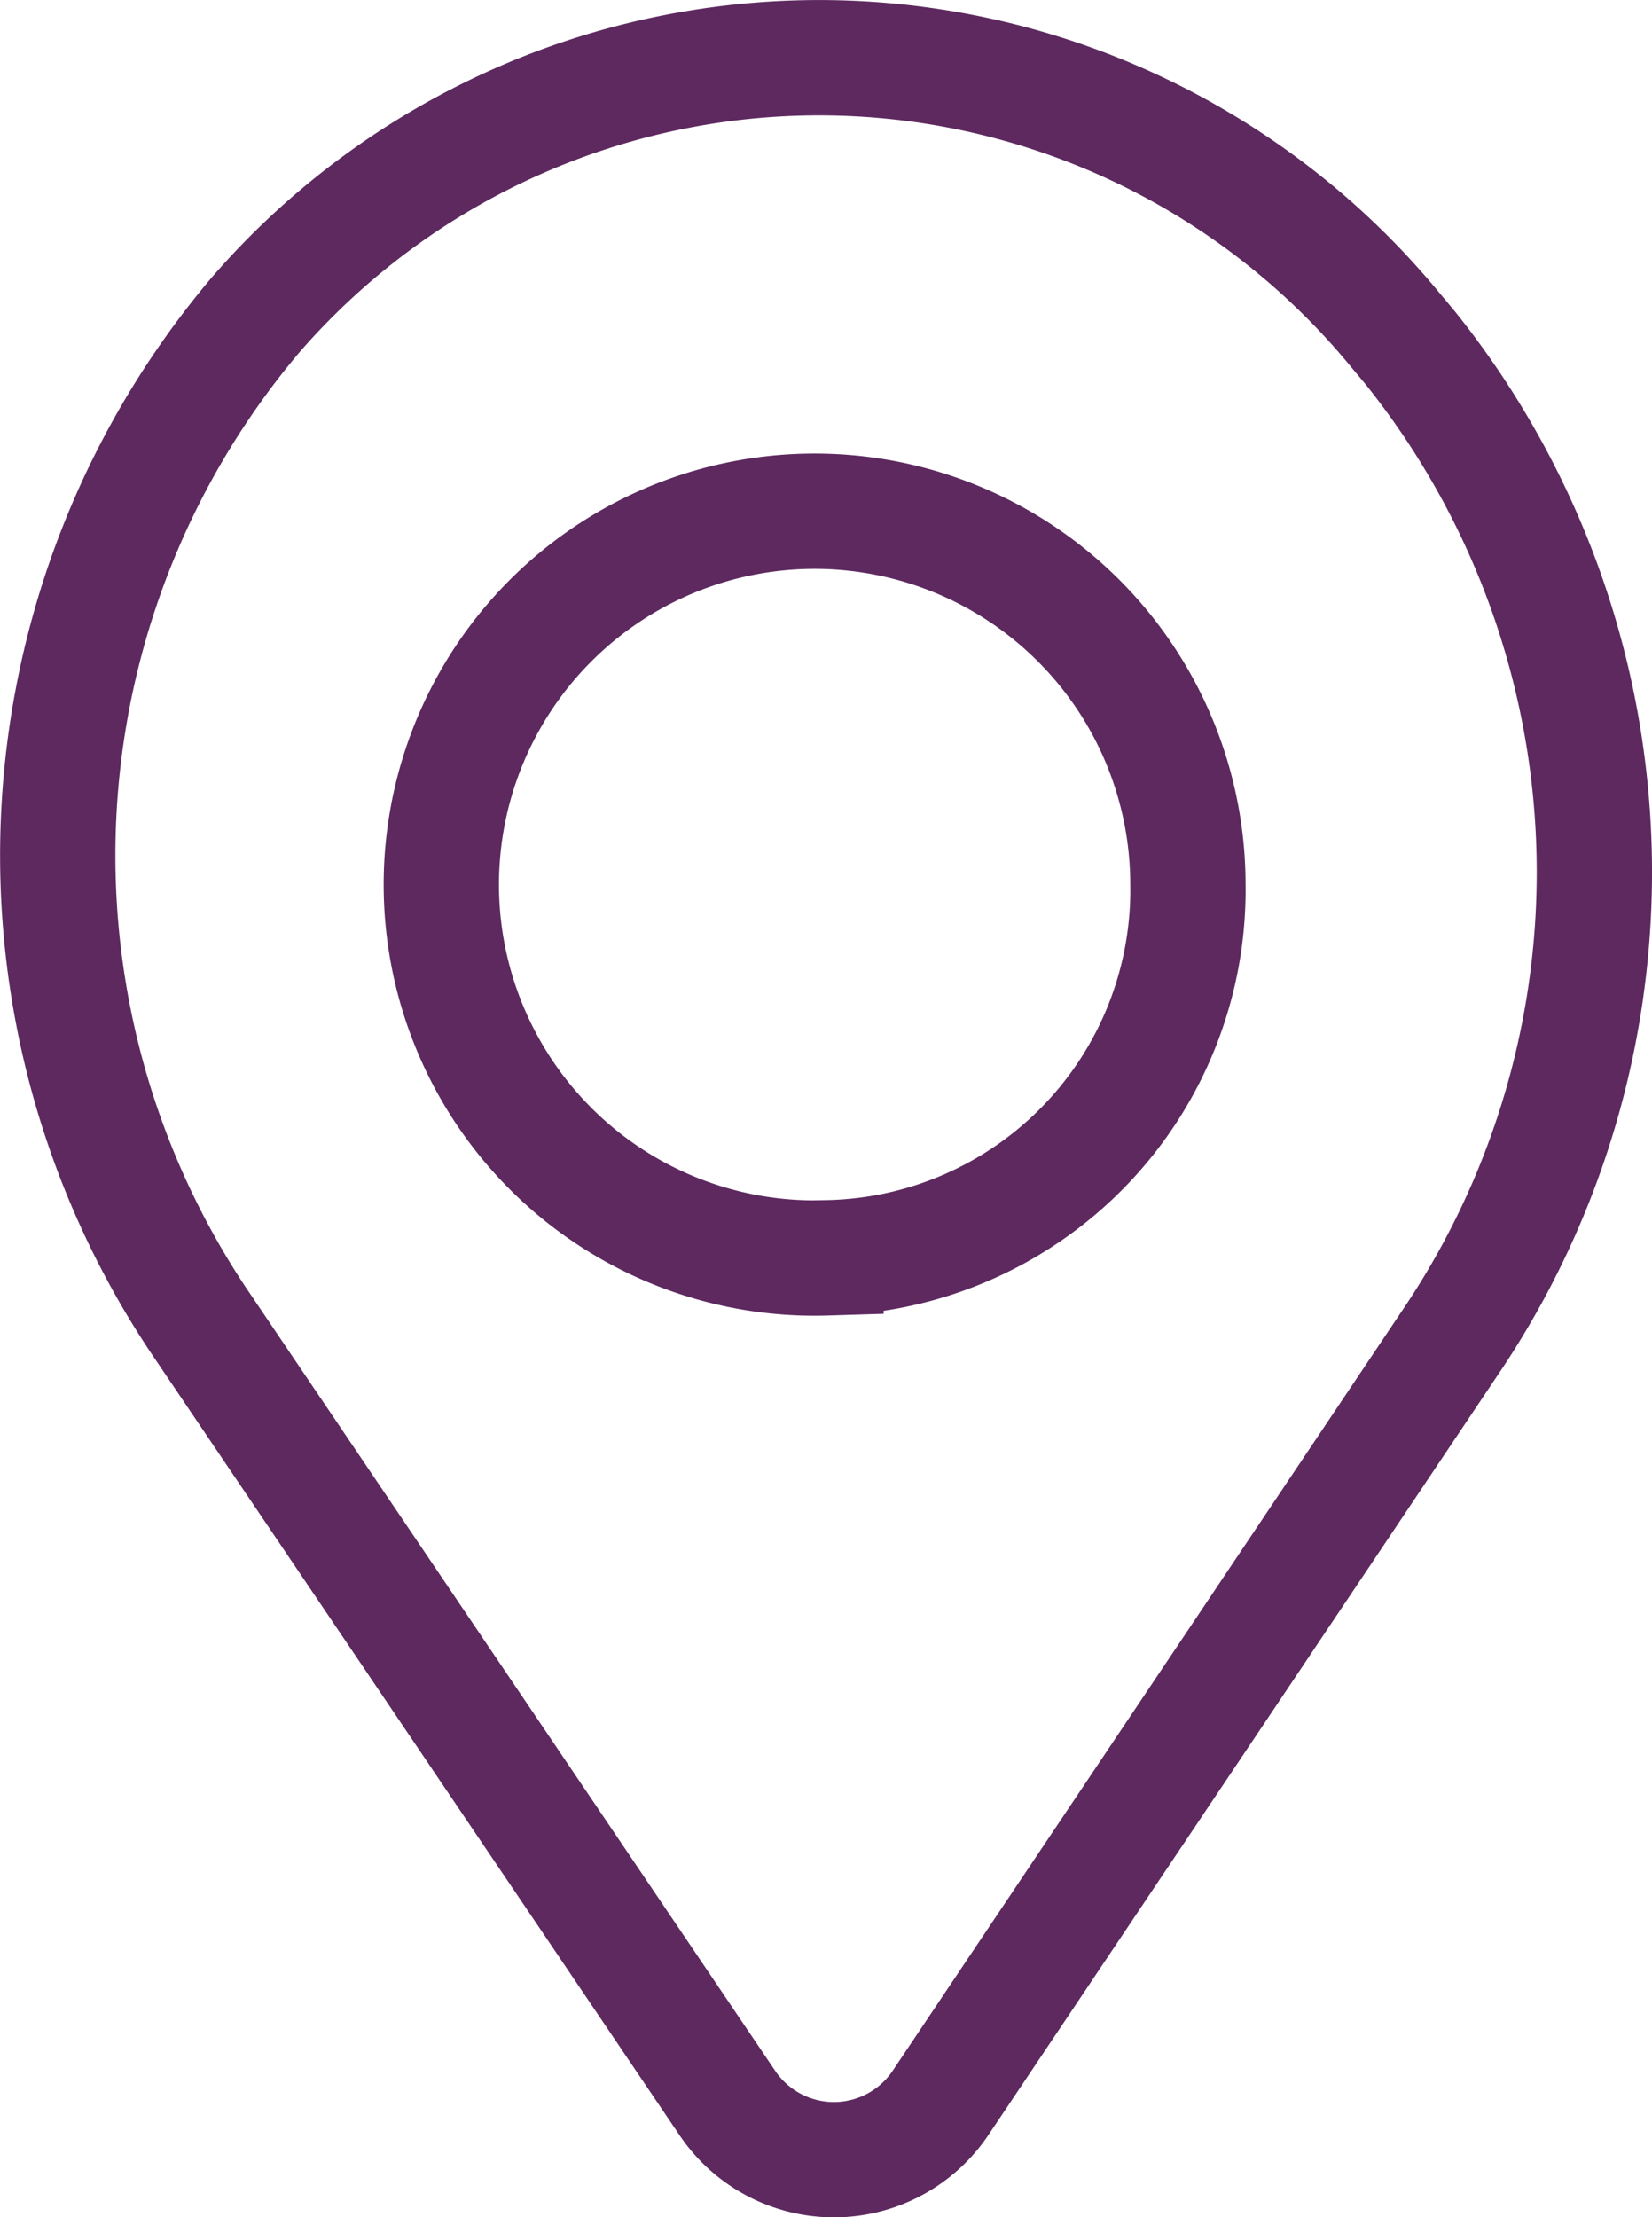
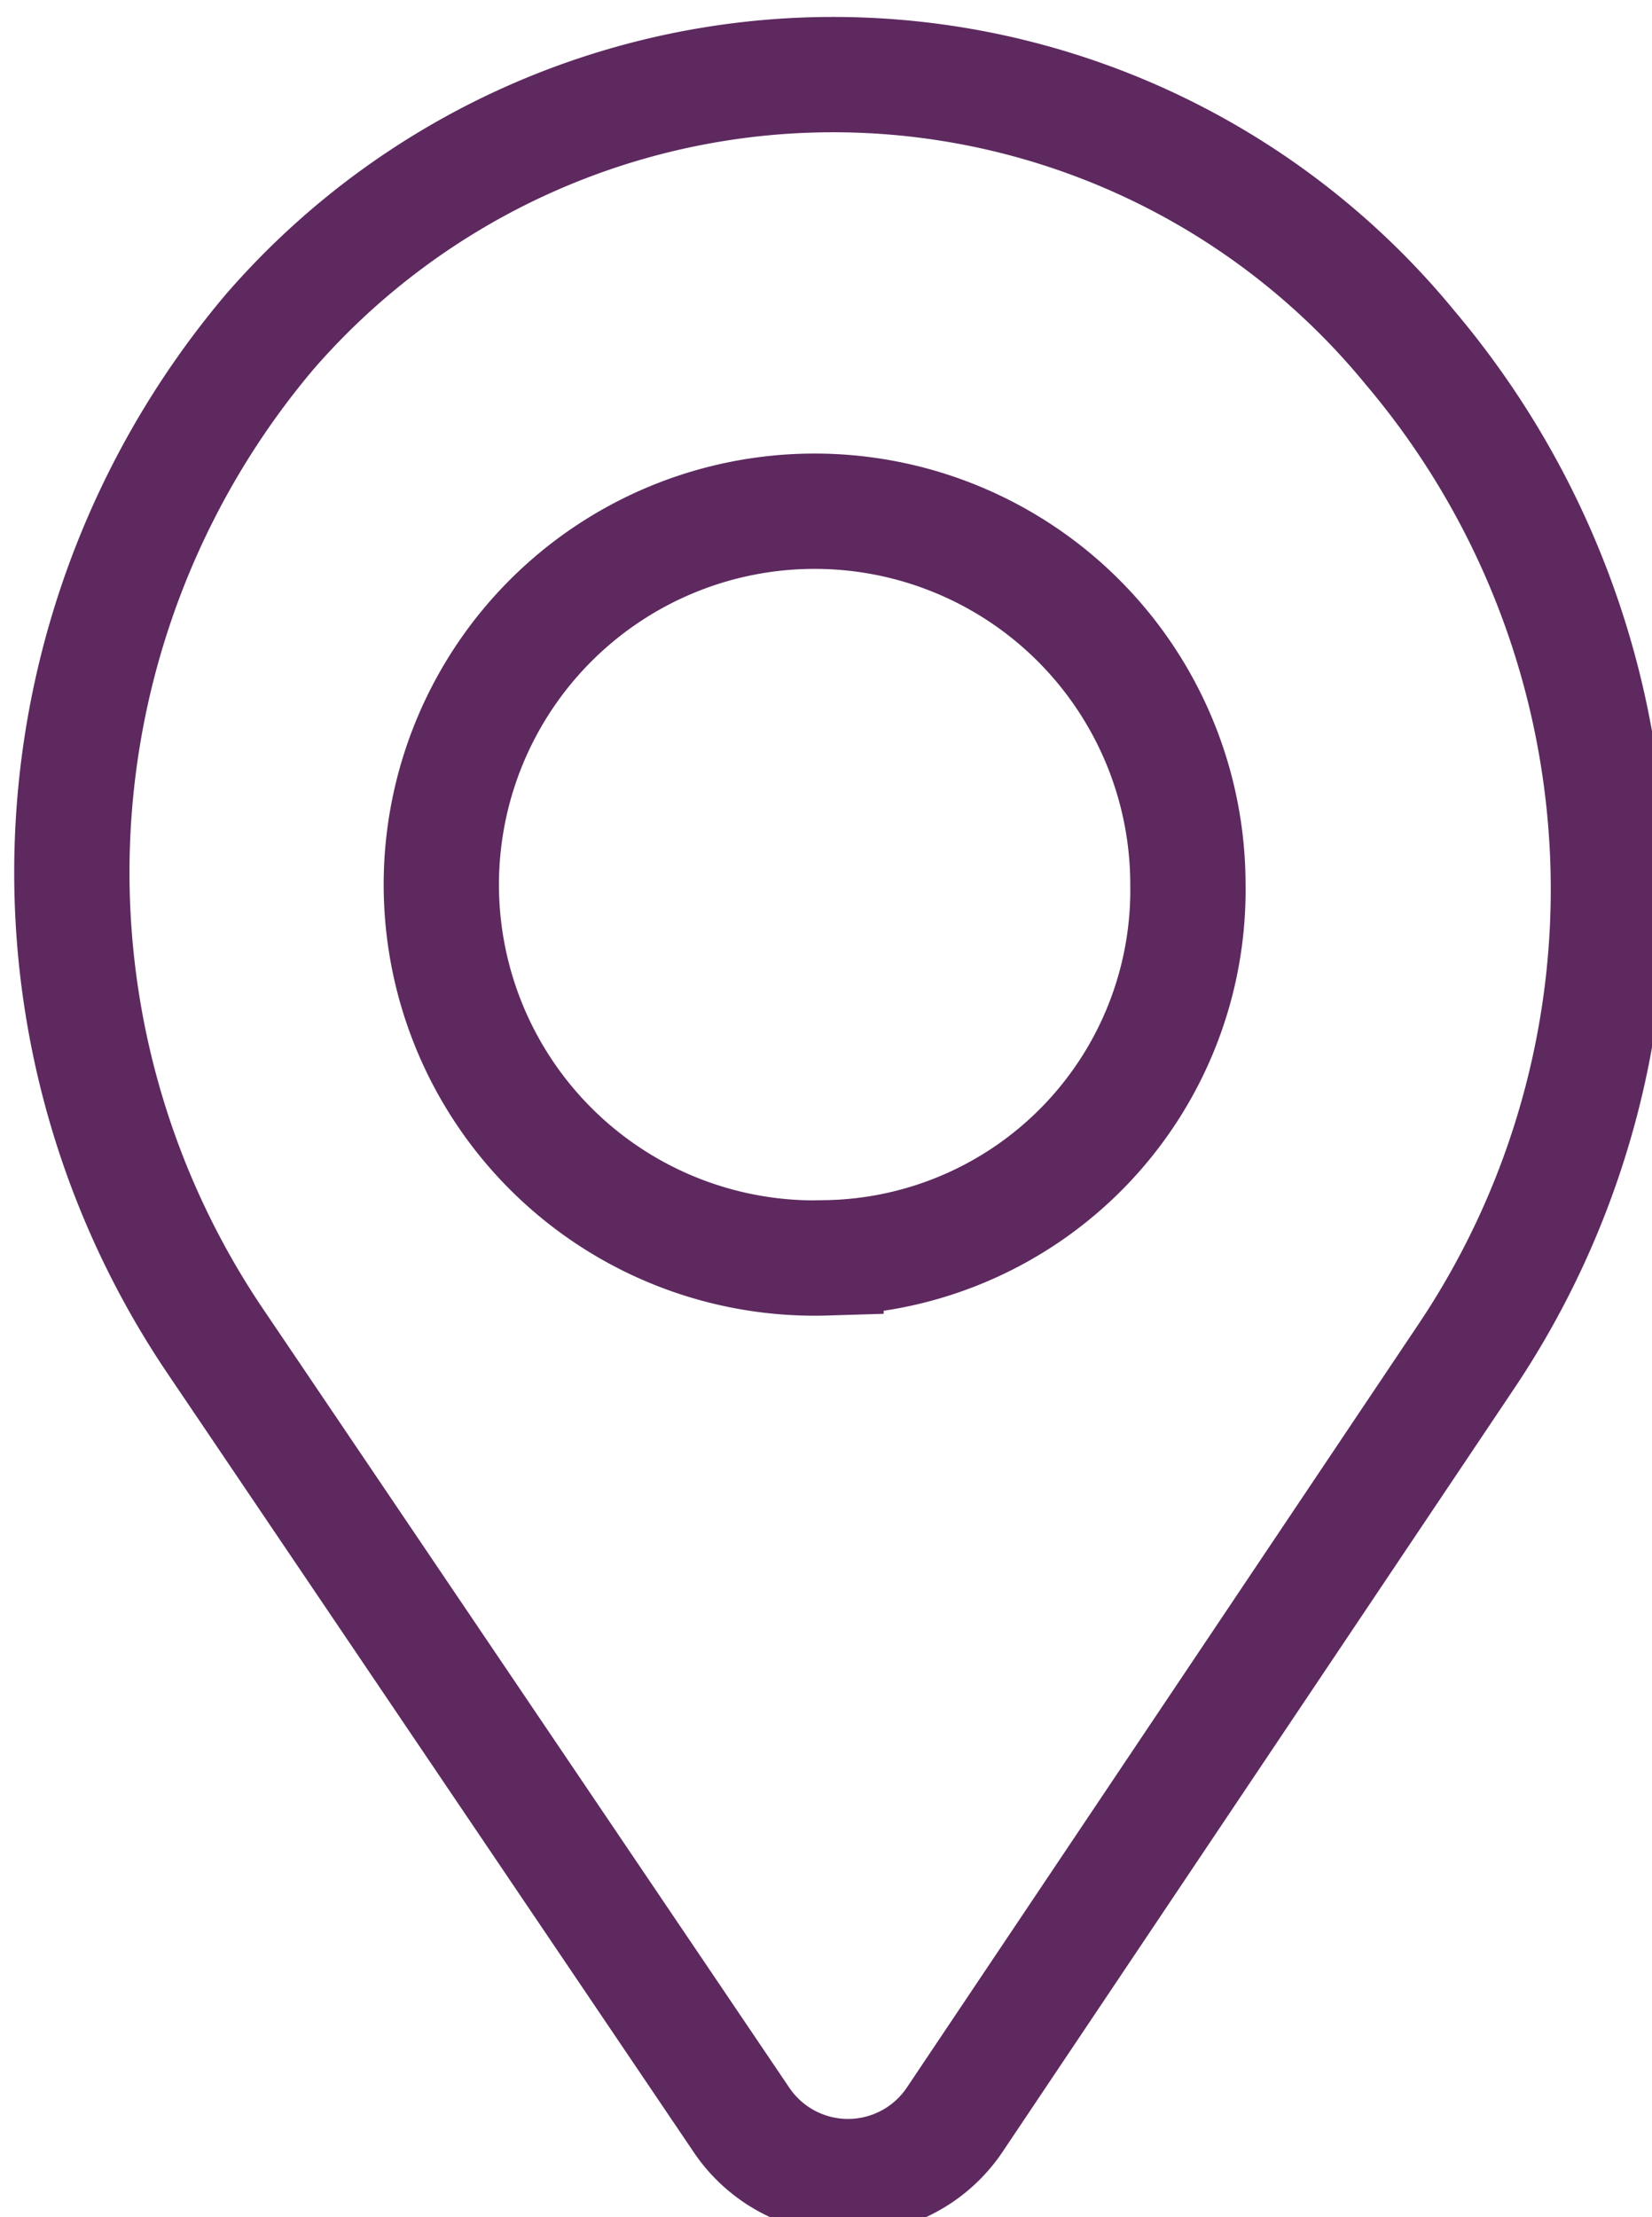
<svg xmlns="http://www.w3.org/2000/svg" width="28.659" height="38.452" viewBox="0 0 28.659 38.452">
-   <path id="Path_1225" data-name="Path 1225" d="M1920.417,225.086l-.245-.293a12.943,12.943,0,0,0-19.784-.274h0a14.524,14.524,0,0,0-.914,17.548l9.1,13.463a2.229,2.229,0,0,0,3.7-.007l8.85-13.2A14.544,14.544,0,0,0,1920.417,225.086Zm-10.132,15.786a6.476,6.476,0,1,1,6.278-6.473A6.378,6.378,0,0,1,1910.285,240.871Z" transform="translate(-1895.955 -219.057)" fill="none" stroke="#5d295f" stroke-miterlimit="10" stroke-width="2" />
+   <path id="Path_1225" data-name="Path 1225" d="M1920.417,225.086a12.943,12.943,0,0,0-19.784-.274h0a14.524,14.524,0,0,0-.914,17.548l9.1,13.463a2.229,2.229,0,0,0,3.7-.007l8.85-13.2A14.544,14.544,0,0,0,1920.417,225.086Zm-10.132,15.786a6.476,6.476,0,1,1,6.278-6.473A6.378,6.378,0,0,1,1910.285,240.871Z" transform="translate(-1895.955 -219.057)" fill="none" stroke="#5d295f" stroke-miterlimit="10" stroke-width="2" />
</svg>